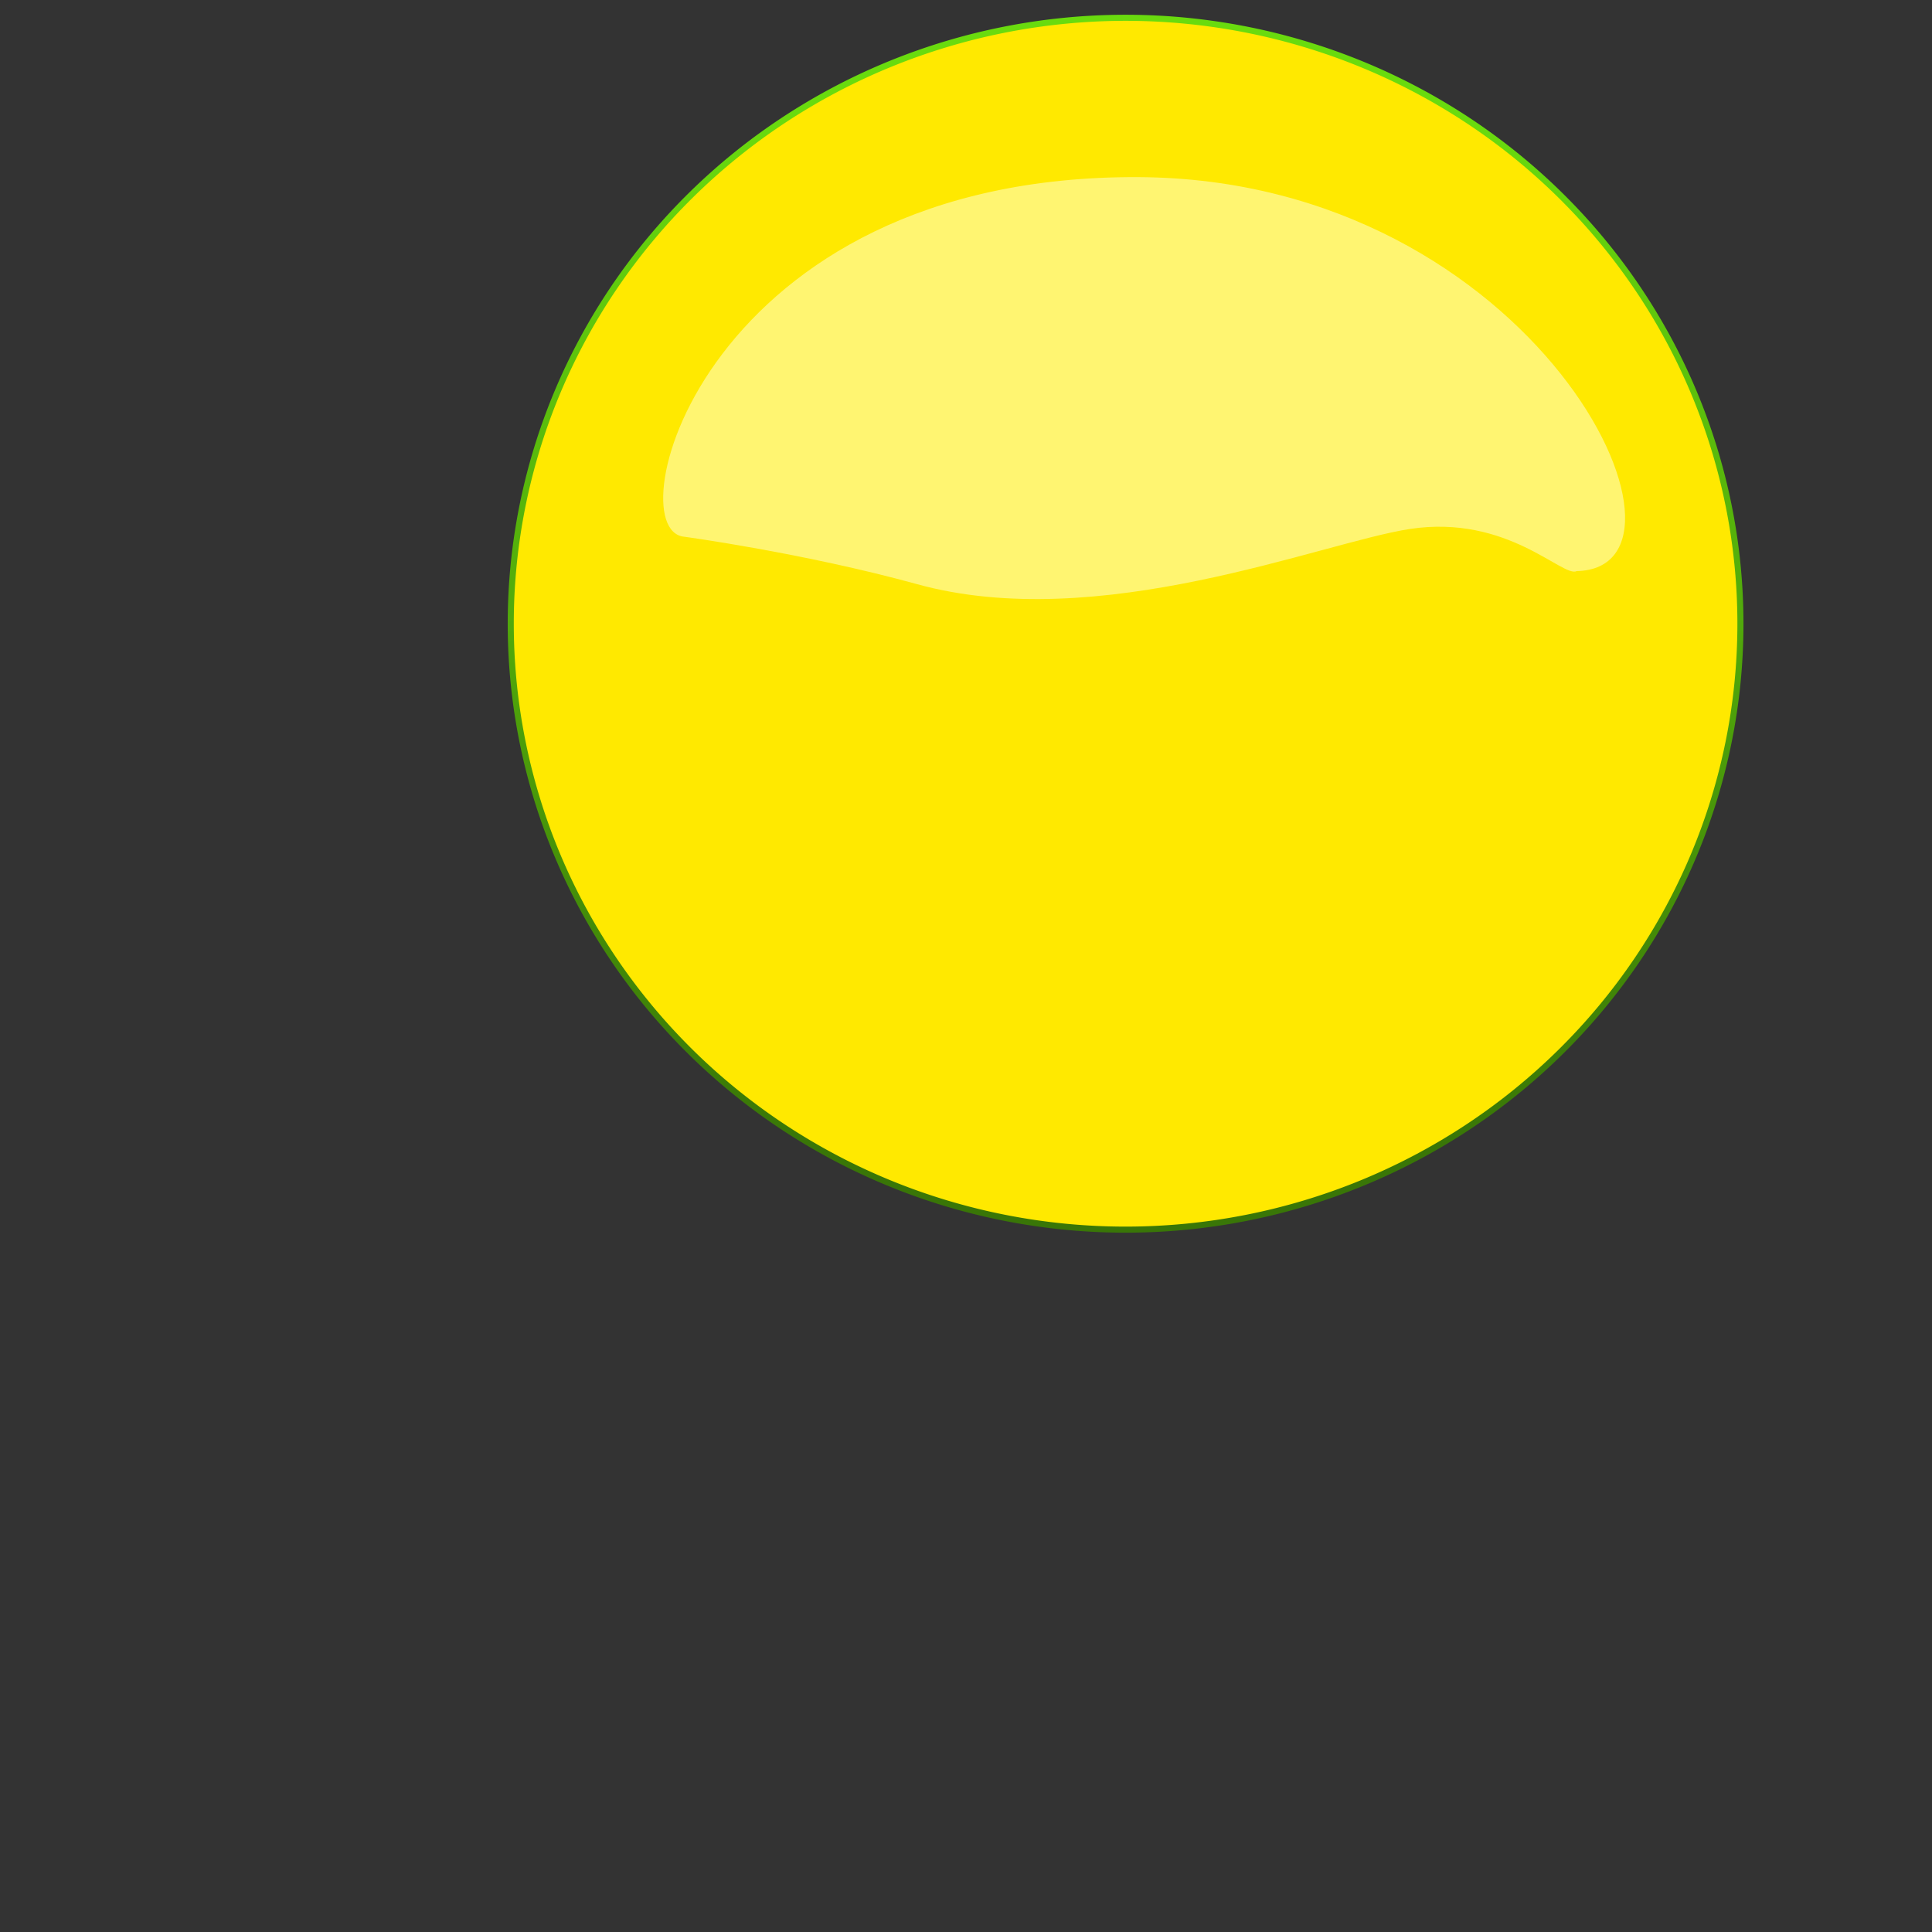
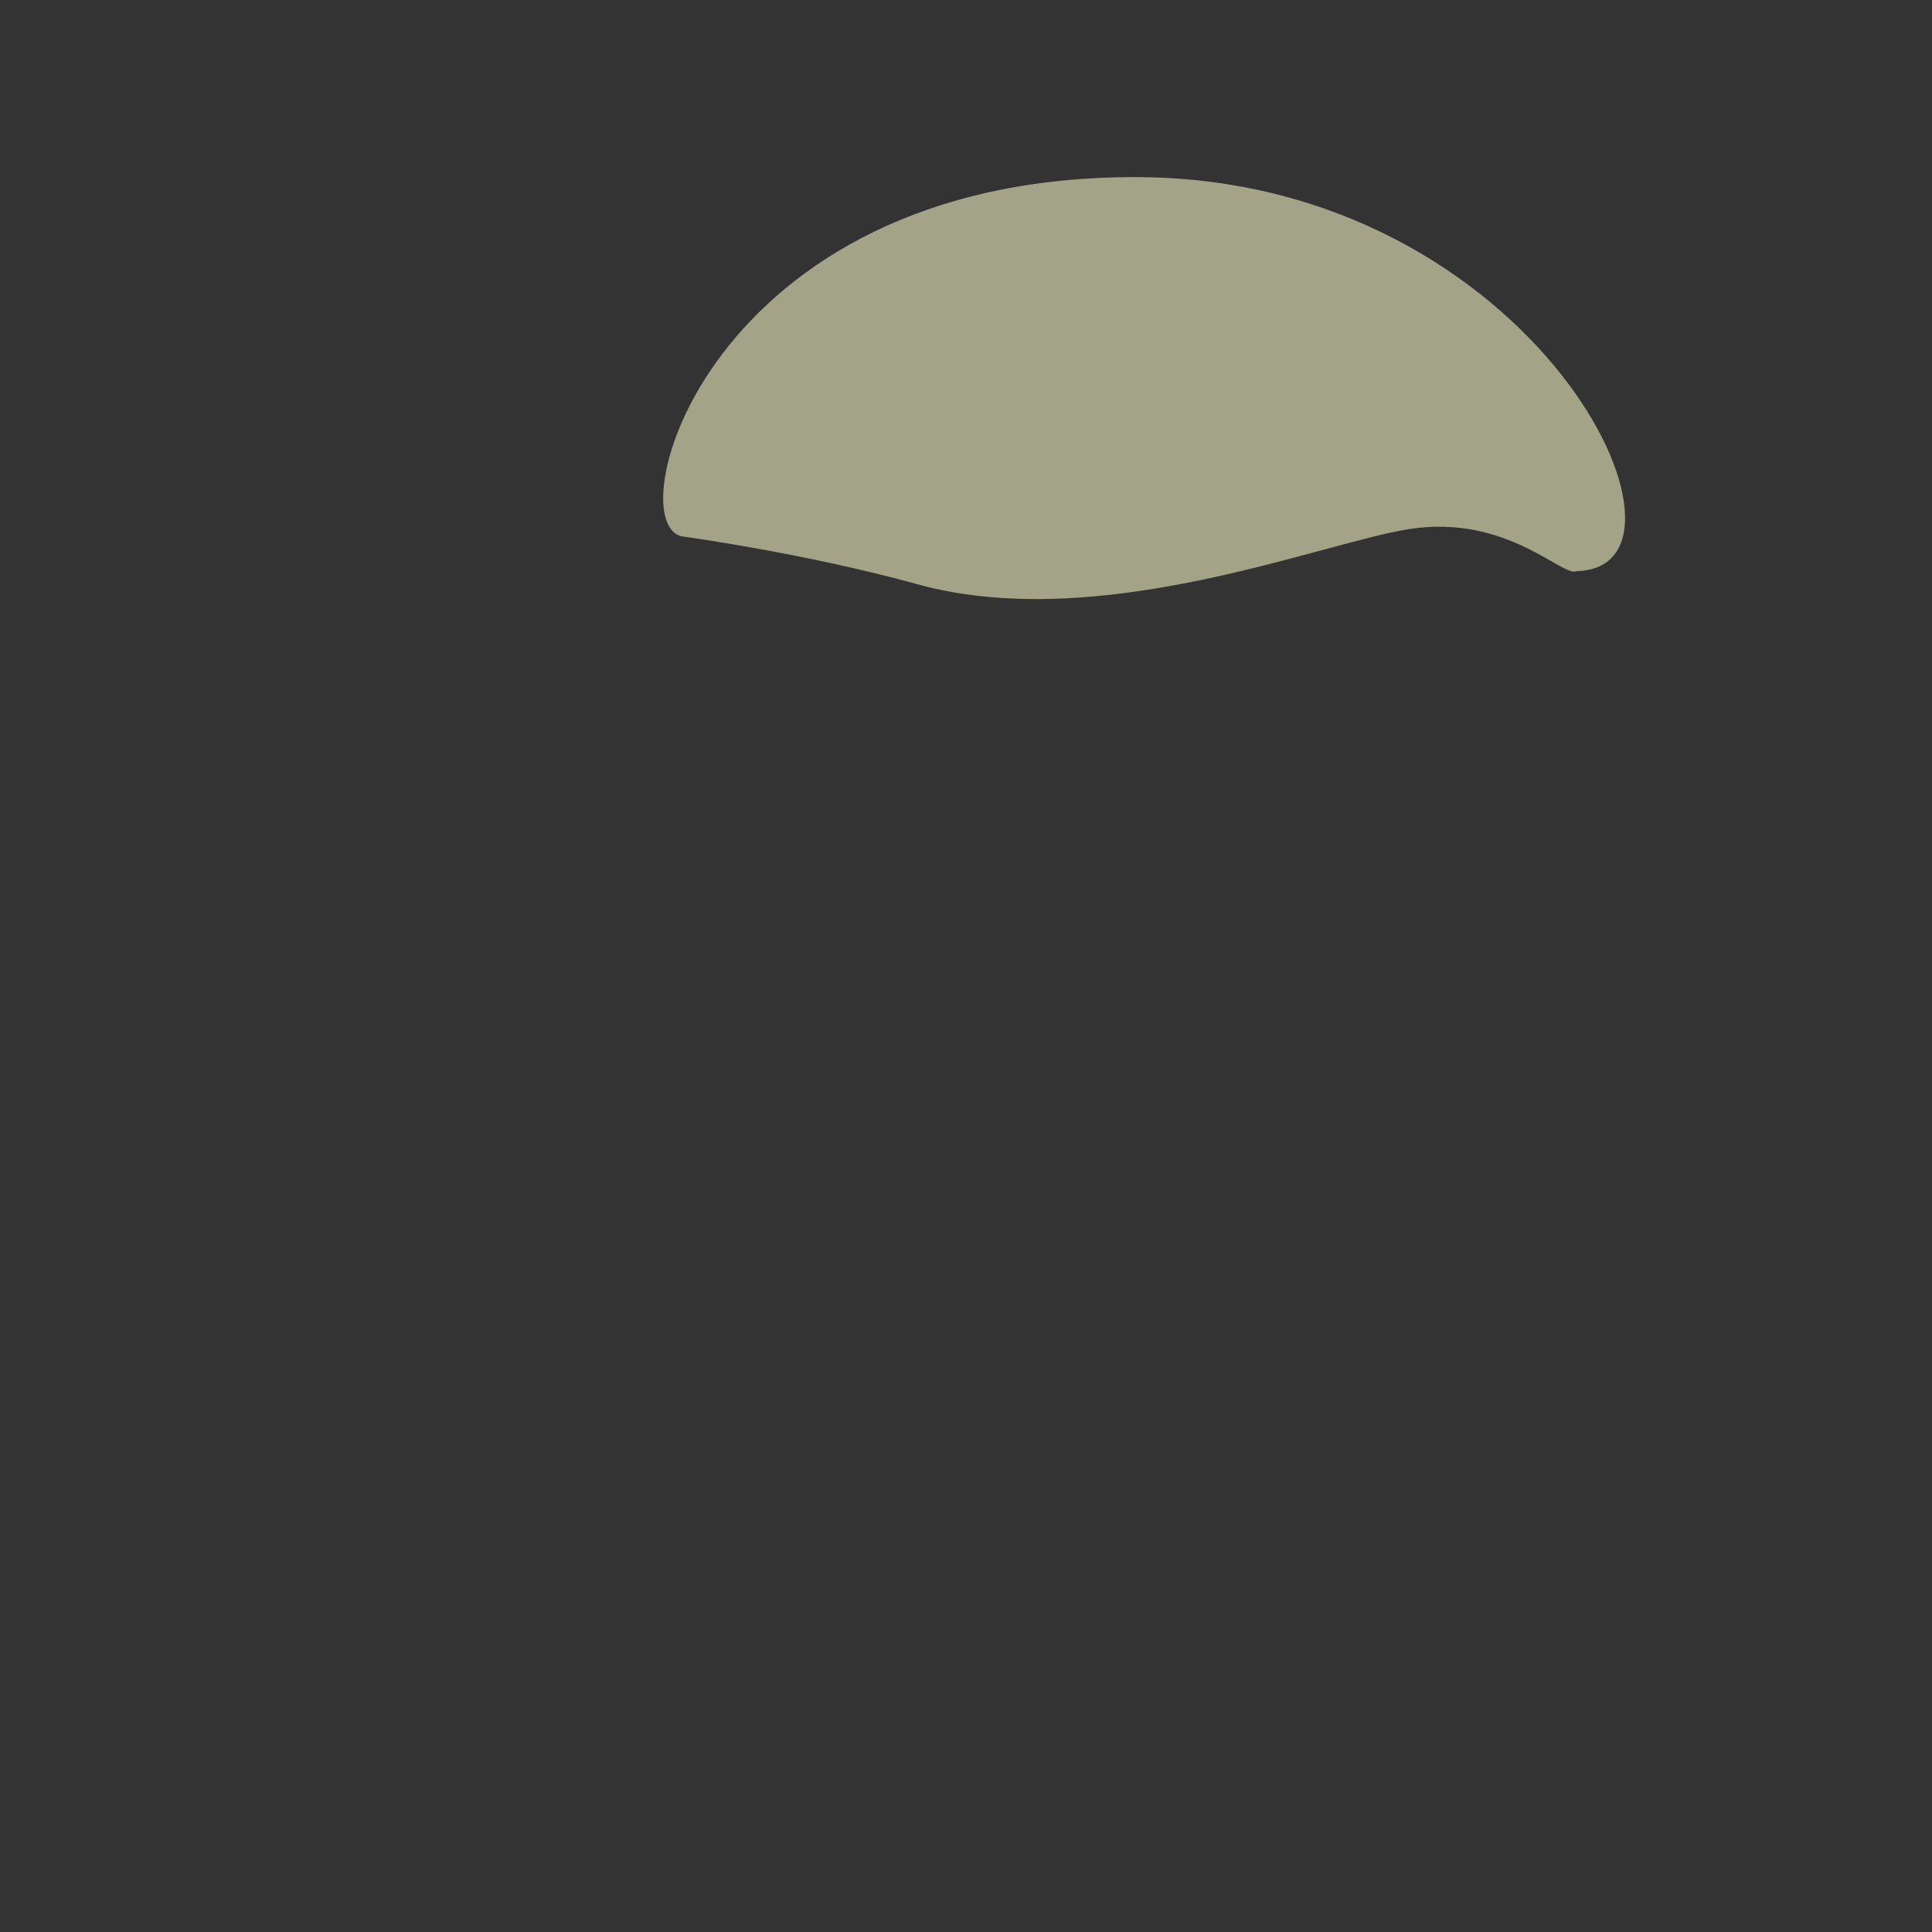
<svg xmlns="http://www.w3.org/2000/svg" xmlns:xlink="http://www.w3.org/1999/xlink" width="433.333" height="433.333">
  <rect width="100%" height="100%" fill="#333333" stroke="none" />
  <title>orange</title>
  <defs>
    <linearGradient id="linearGradient1702">
      <stop stop-color="#ffffff" stop-opacity="0.691" offset="0" id="stop1703" />
      <stop stop-color="#ffffff" stop-opacity="0" offset="1" id="stop1704" />
    </linearGradient>
    <linearGradient id="linearGradient1697">
      <stop stop-color="#69db0e" offset="0" id="stop1698" />
      <stop stop-color="#397607" offset="1" id="stop1699" />
    </linearGradient>
    <linearGradient y2="0" y1="0.962" xlink:href="#linearGradient1697" x2="0.435" x1="0.435" id="linearGradient1076" />
    <linearGradient y2="0.934" y1="0.078" xlink:href="#linearGradient1697" x2="0.492" x1="0.492" id="linearGradient1077" />
    <linearGradient y2="1.321" y1="-0.038" xlink:href="#linearGradient1702" x2="0.483" x1="0.479" id="linearGradient1078" />
  </defs>
  <g>
    <title>Layer 1</title>
    <g externalResourcesRequired="false" id="layer1">
      <g externalResourcesRequired="false" id="g1073">
-         <path fill="#ffe900" fill-rule="nonzero" stroke="url(#linearGradient1077)" stroke-width="1.364" stroke-linecap="round" stroke-linejoin="round" stroke-miterlimit="4" stroke-dashoffset="0" id="path1070" d="m390.365,139.896a137.903,135.904 0 1 1 -275.807,0a137.903,135.904 0 1 1 275.807,0z" />
        <path opacity="0.55" fill="#ffffce" fill-rule="evenodd" stroke-width="0.25pt" id="path1713" d="m353.639,128.094c32.134,-0.69 -8.981,-87.902 -98.269,-88.366c-97.459,-0.49 -117.401,79.201 -101.919,80.654c0,0 26.7,3.614 52.104,10.604c40.901,11.371 90.931,-9.328 110.646,-12.336c21.976,-3.353 34.311,10.987 37.439,9.445z" />
      </g>
    </g>
  </g>
</svg>